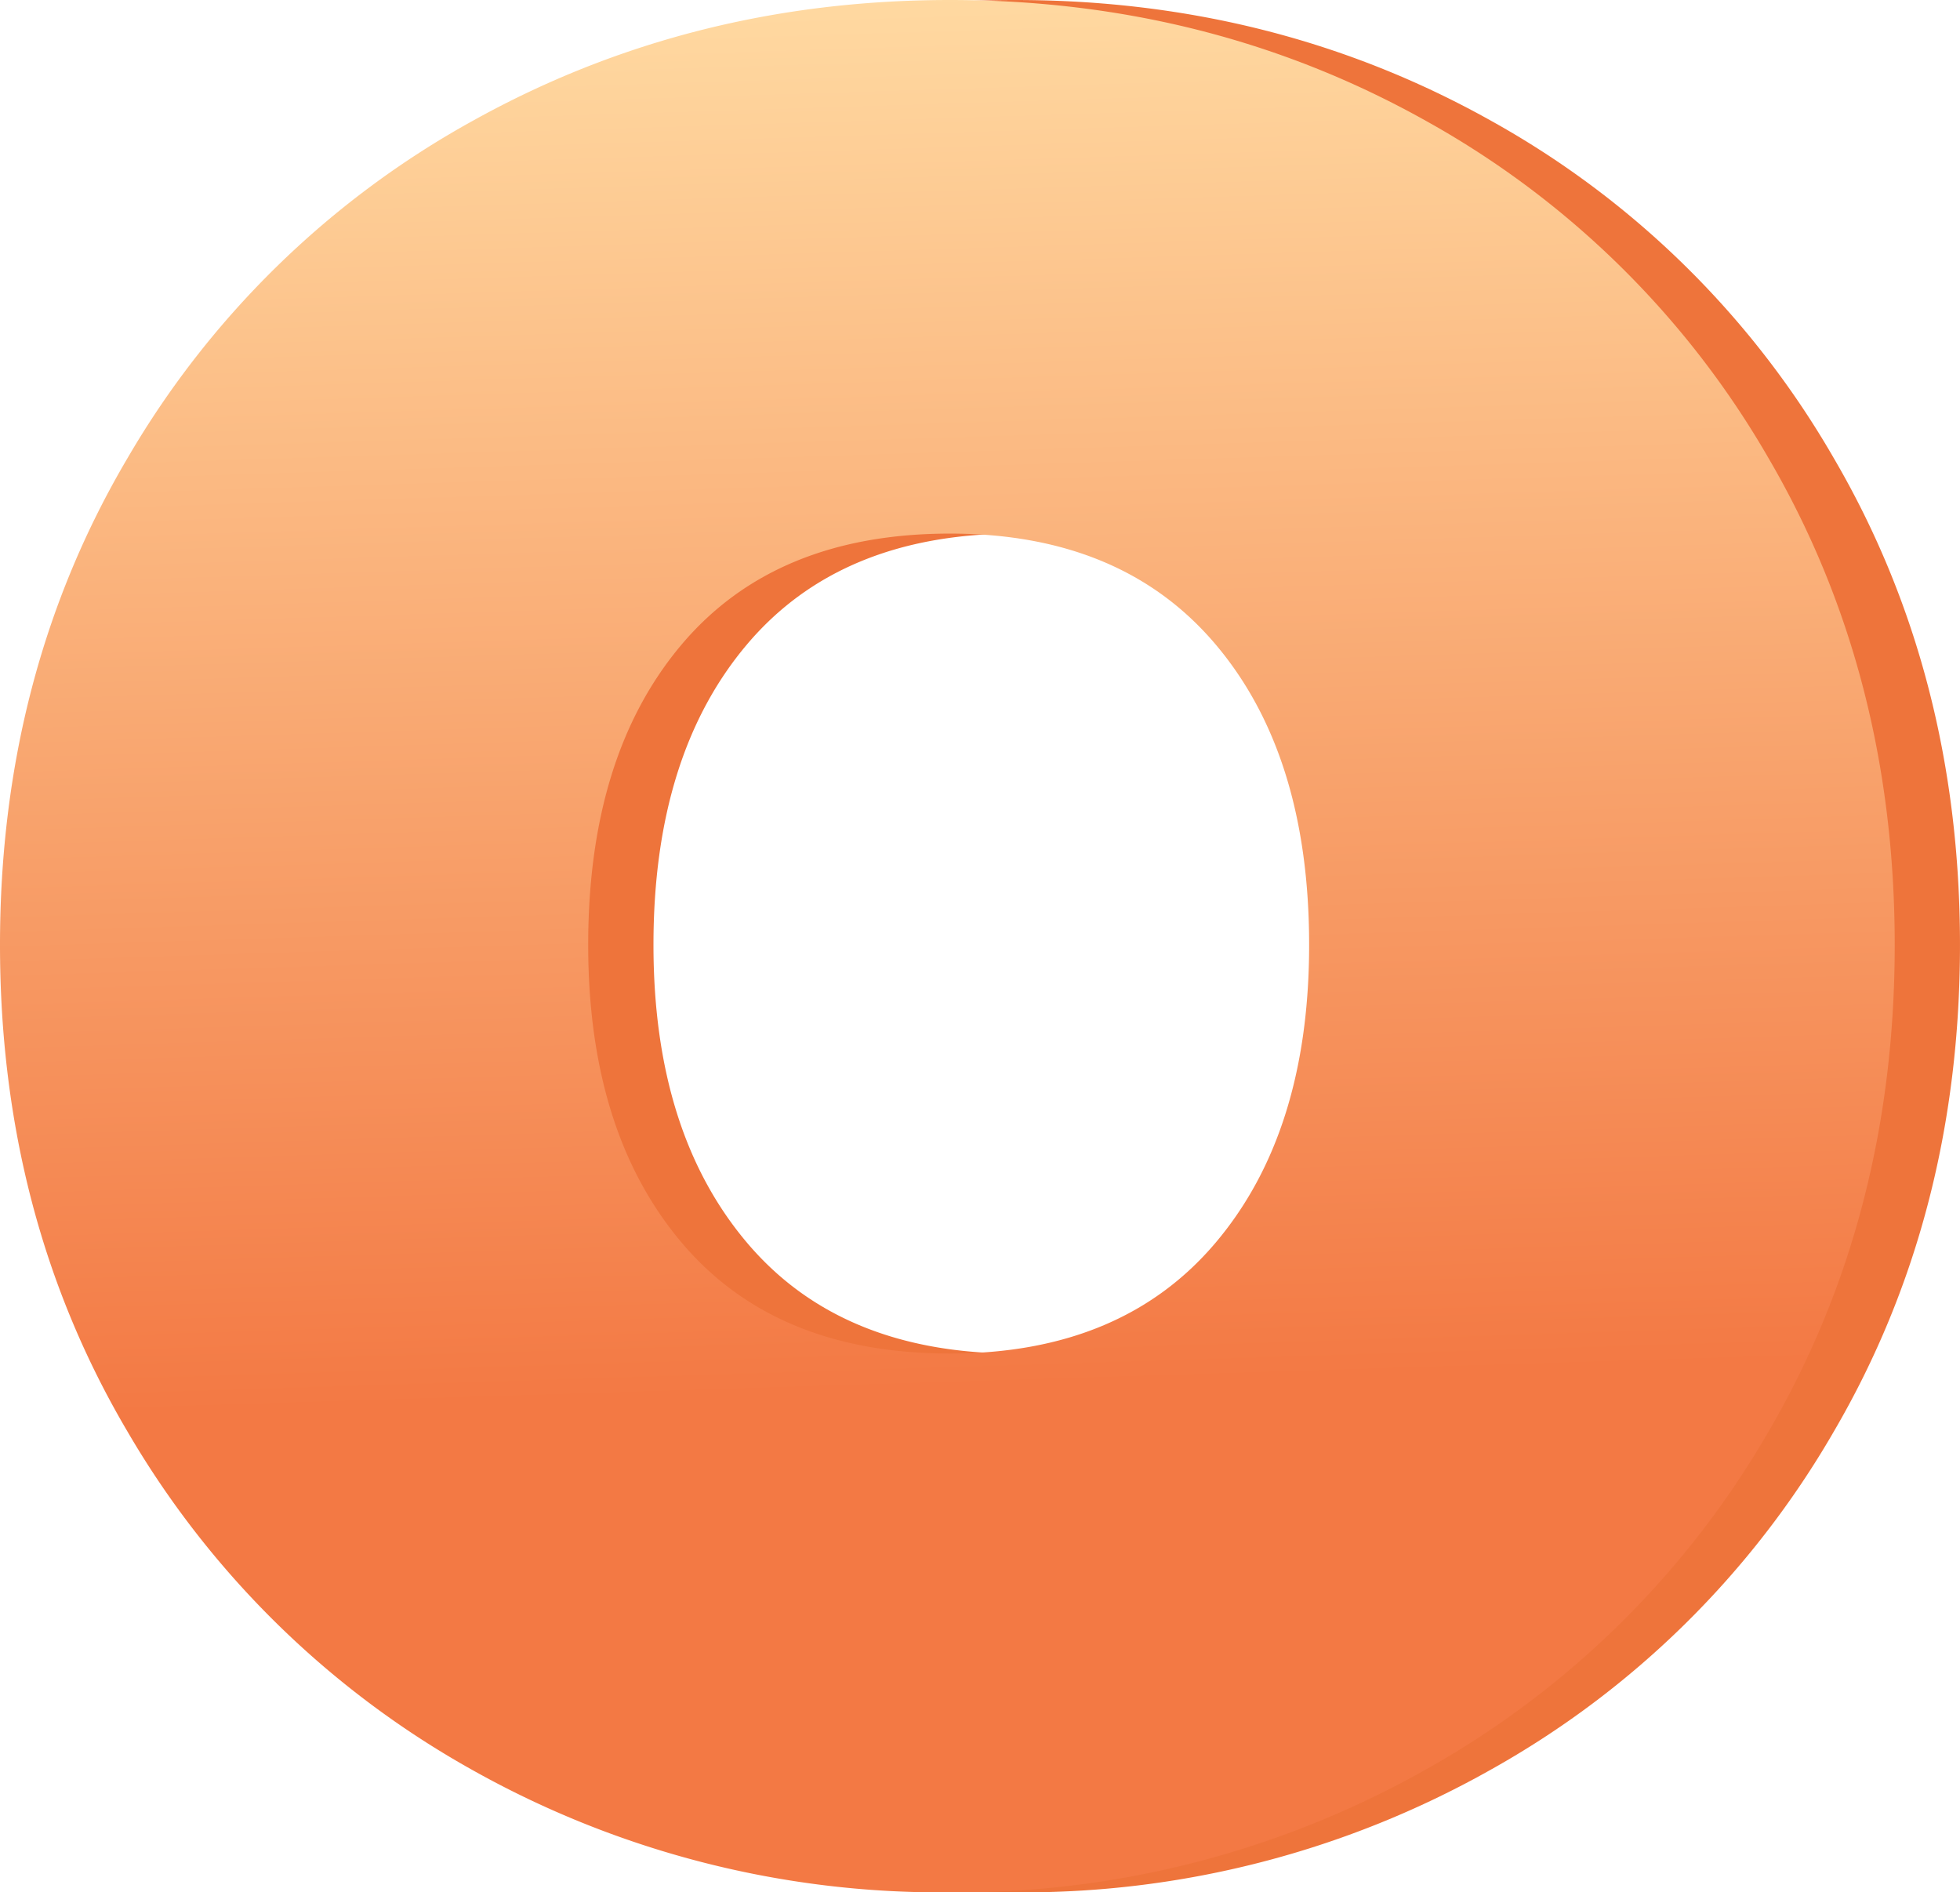
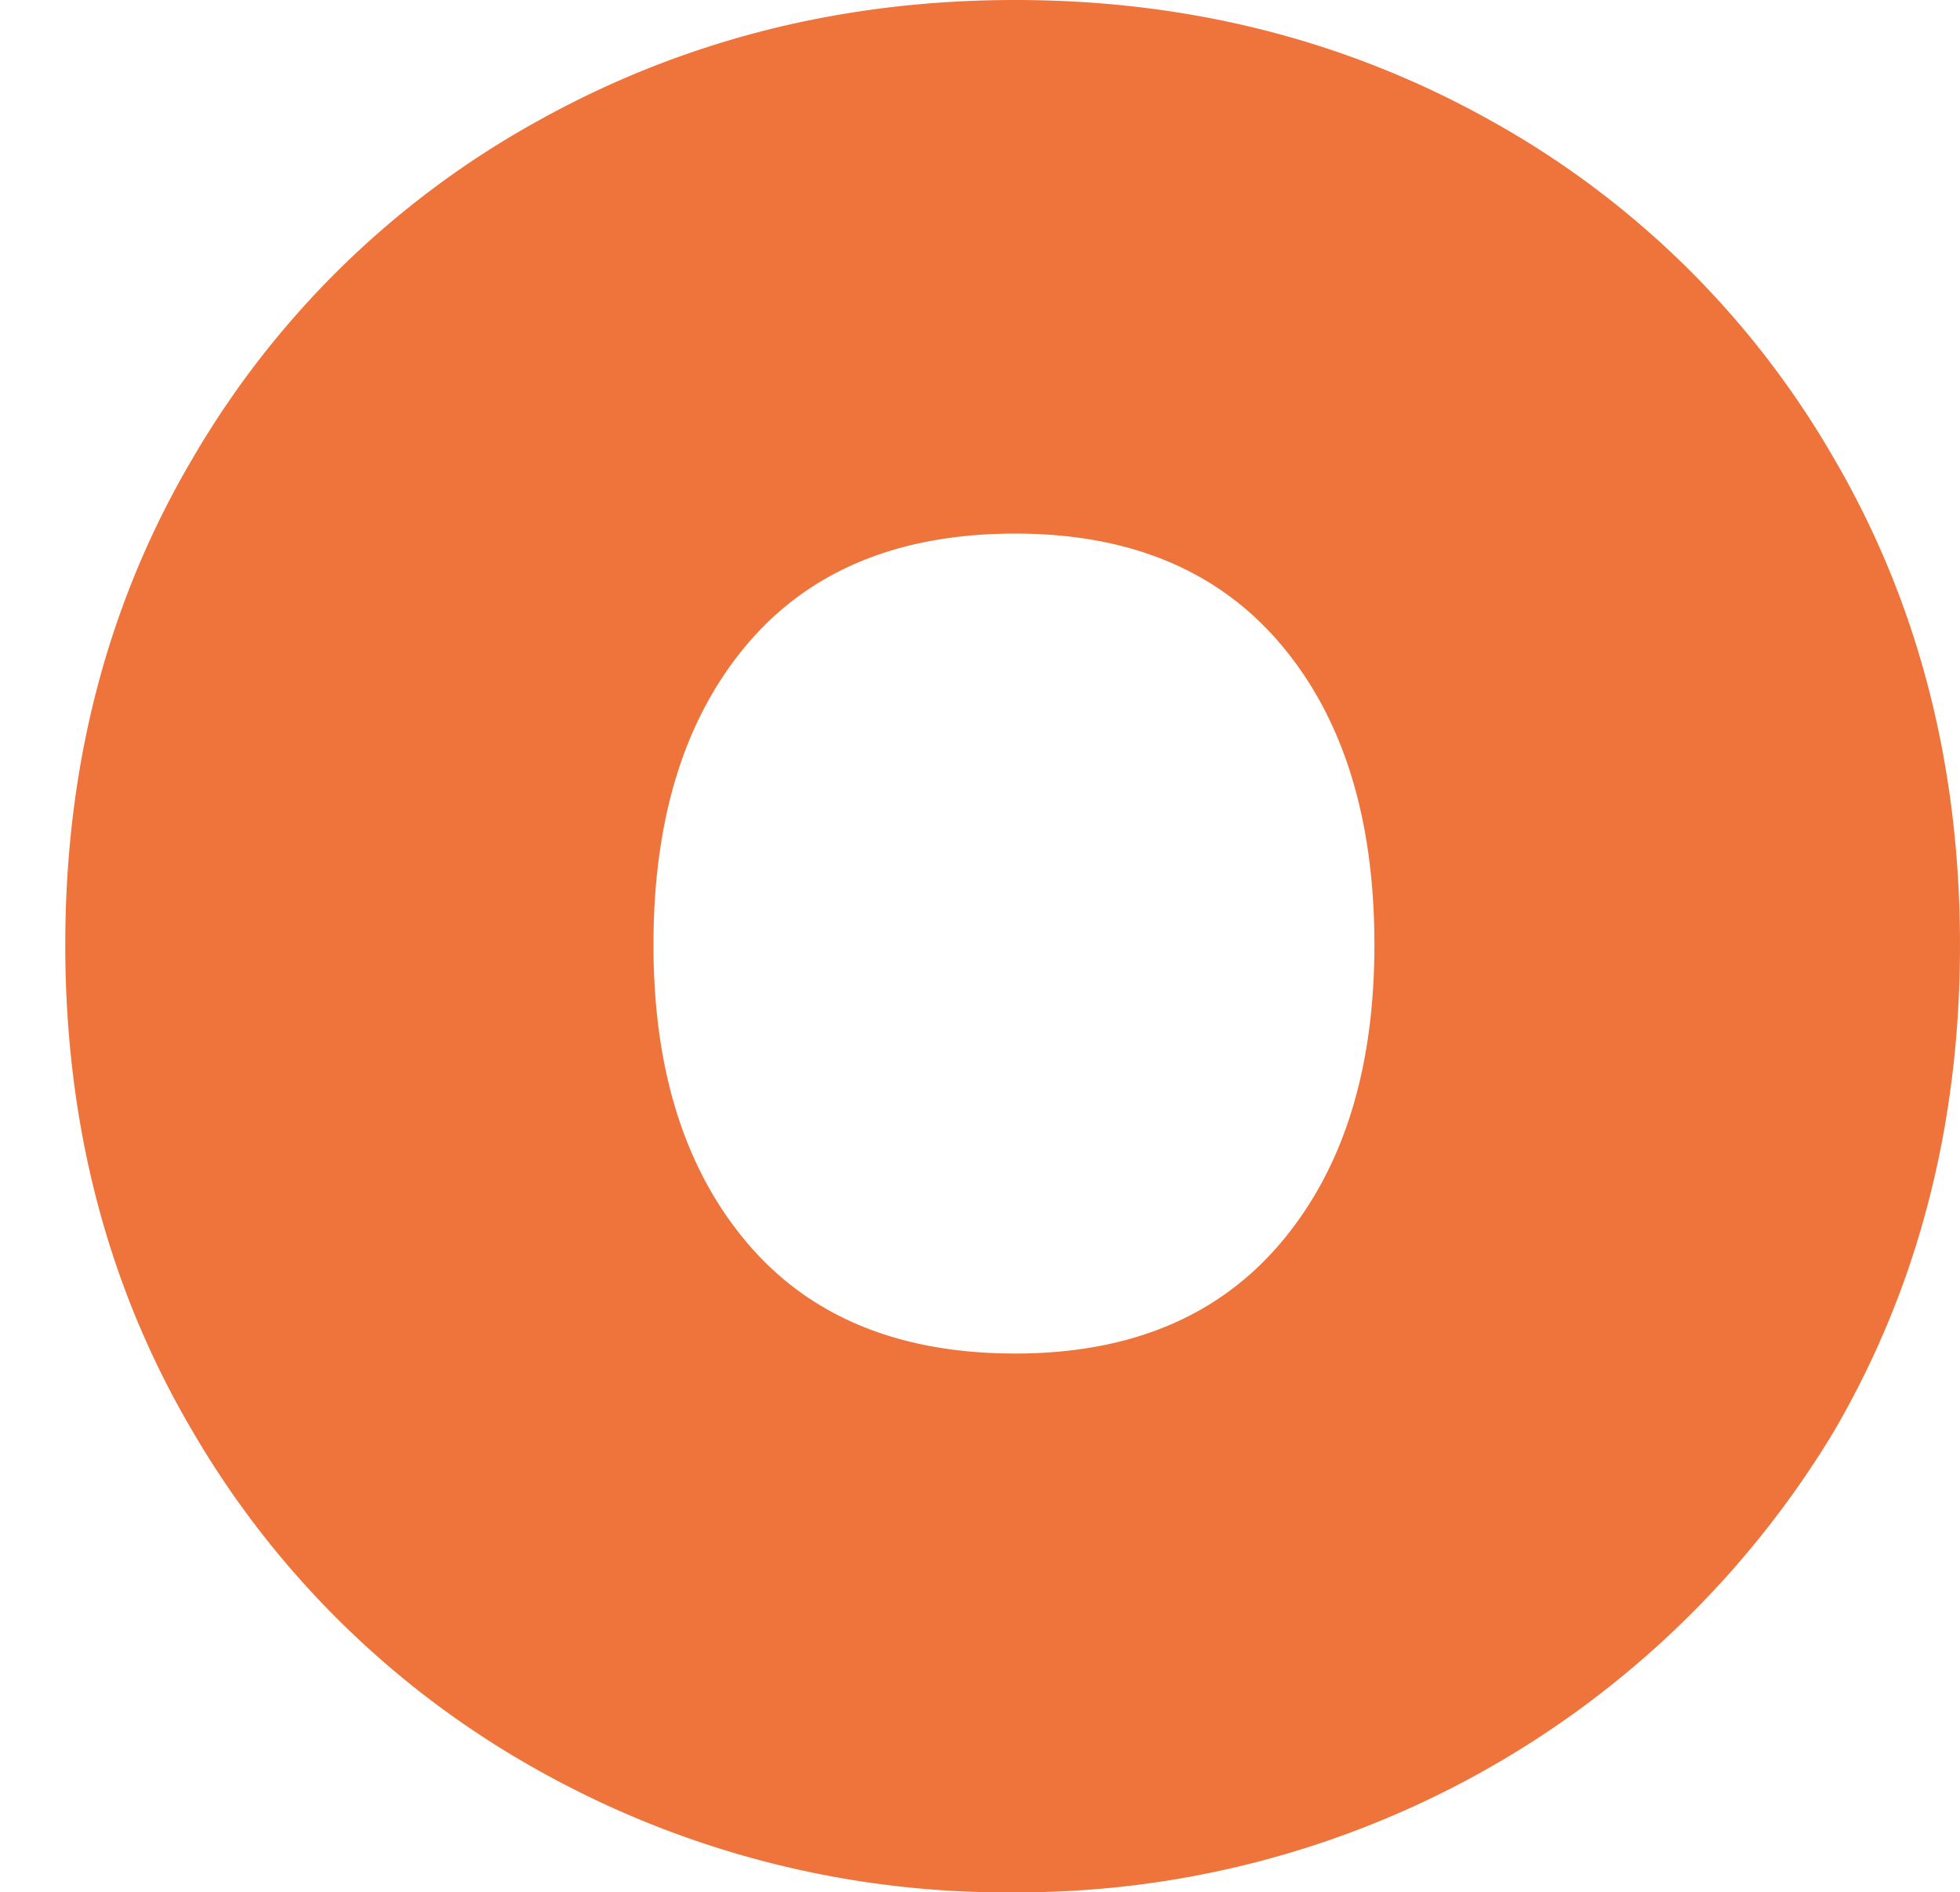
<svg xmlns="http://www.w3.org/2000/svg" width="240.232" height="231.913" viewBox="0 0 240.232 231.913">
  <defs>
    <linearGradient id="linear-gradient" x1="0.5" x2="0.523" y2="0.732" gradientUnits="objectBoundingBox">
      <stop offset="0" stop-color="#ffd9a1" />
      <stop offset="1" stop-color="#f37944" />
    </linearGradient>
  </defs>
  <g id="Group_9108" data-name="Group 9108" transform="translate(-168 -940.32)">
-     <path id="Path_42274" data-name="Path 42274" d="M126.005,2.233A117.292,117.292,0,0,1,67.468-12.76,112.214,112.214,0,0,1,25.2-54.23Q9.57-80.707,9.57-113.883T25.2-173.536a111.029,111.029,0,0,1,42.267-41.311Q94.1-229.68,126.005-229.68t58.377,14.833a110.2,110.2,0,0,1,41.949,41.311Q241.8-147.059,241.8-113.883T226.331-54.23a111.041,111.041,0,0,1-42.108,41.47A116.676,116.676,0,0,1,126.005,2.233Zm0-66.033q21.054,0,32.538-13.558t11.484-36.526q0-23.287-11.484-36.844t-32.538-13.558q-21.373,0-32.857,13.558T81.664-113.883q0,22.968,11.484,36.526T126.005-63.8Z" transform="translate(166.43 1170)" fill="#ee743b" />
-     <path id="Path_42256" data-name="Path 42256" d="M126.005,2.233A117.292,117.292,0,0,1,67.468-12.76,112.214,112.214,0,0,1,25.2-54.23Q9.57-80.707,9.57-113.883T25.2-173.536a111.029,111.029,0,0,1,42.267-41.311Q94.1-229.68,126.005-229.68t58.377,14.833a110.2,110.2,0,0,1,41.949,41.311Q241.8-147.059,241.8-113.883T226.331-54.23a111.041,111.041,0,0,1-42.108,41.47A116.676,116.676,0,0,1,126.005,2.233Zm0-66.033q21.054,0,32.538-13.558t11.484-36.526q0-23.287-11.484-36.844t-32.538-13.558q-21.373,0-32.857,13.558T81.664-113.883q0,22.968,11.484,36.526T126.005-63.8Z" transform="translate(158.43 1170)" fill="url(#linear-gradient)" />
+     <path id="Path_42274" data-name="Path 42274" d="M126.005,2.233A117.292,117.292,0,0,1,67.468-12.76,112.214,112.214,0,0,1,25.2-54.23Q9.57-80.707,9.57-113.883T25.2-173.536a111.029,111.029,0,0,1,42.267-41.311Q94.1-229.68,126.005-229.68t58.377,14.833a110.2,110.2,0,0,1,41.949,41.311Q241.8-147.059,241.8-113.883T226.331-54.23A116.676,116.676,0,0,1,126.005,2.233Zm0-66.033q21.054,0,32.538-13.558t11.484-36.526q0-23.287-11.484-36.844t-32.538-13.558q-21.373,0-32.857,13.558T81.664-113.883q0,22.968,11.484,36.526T126.005-63.8Z" transform="translate(166.43 1170)" fill="#ee743b" />
  </g>
</svg>